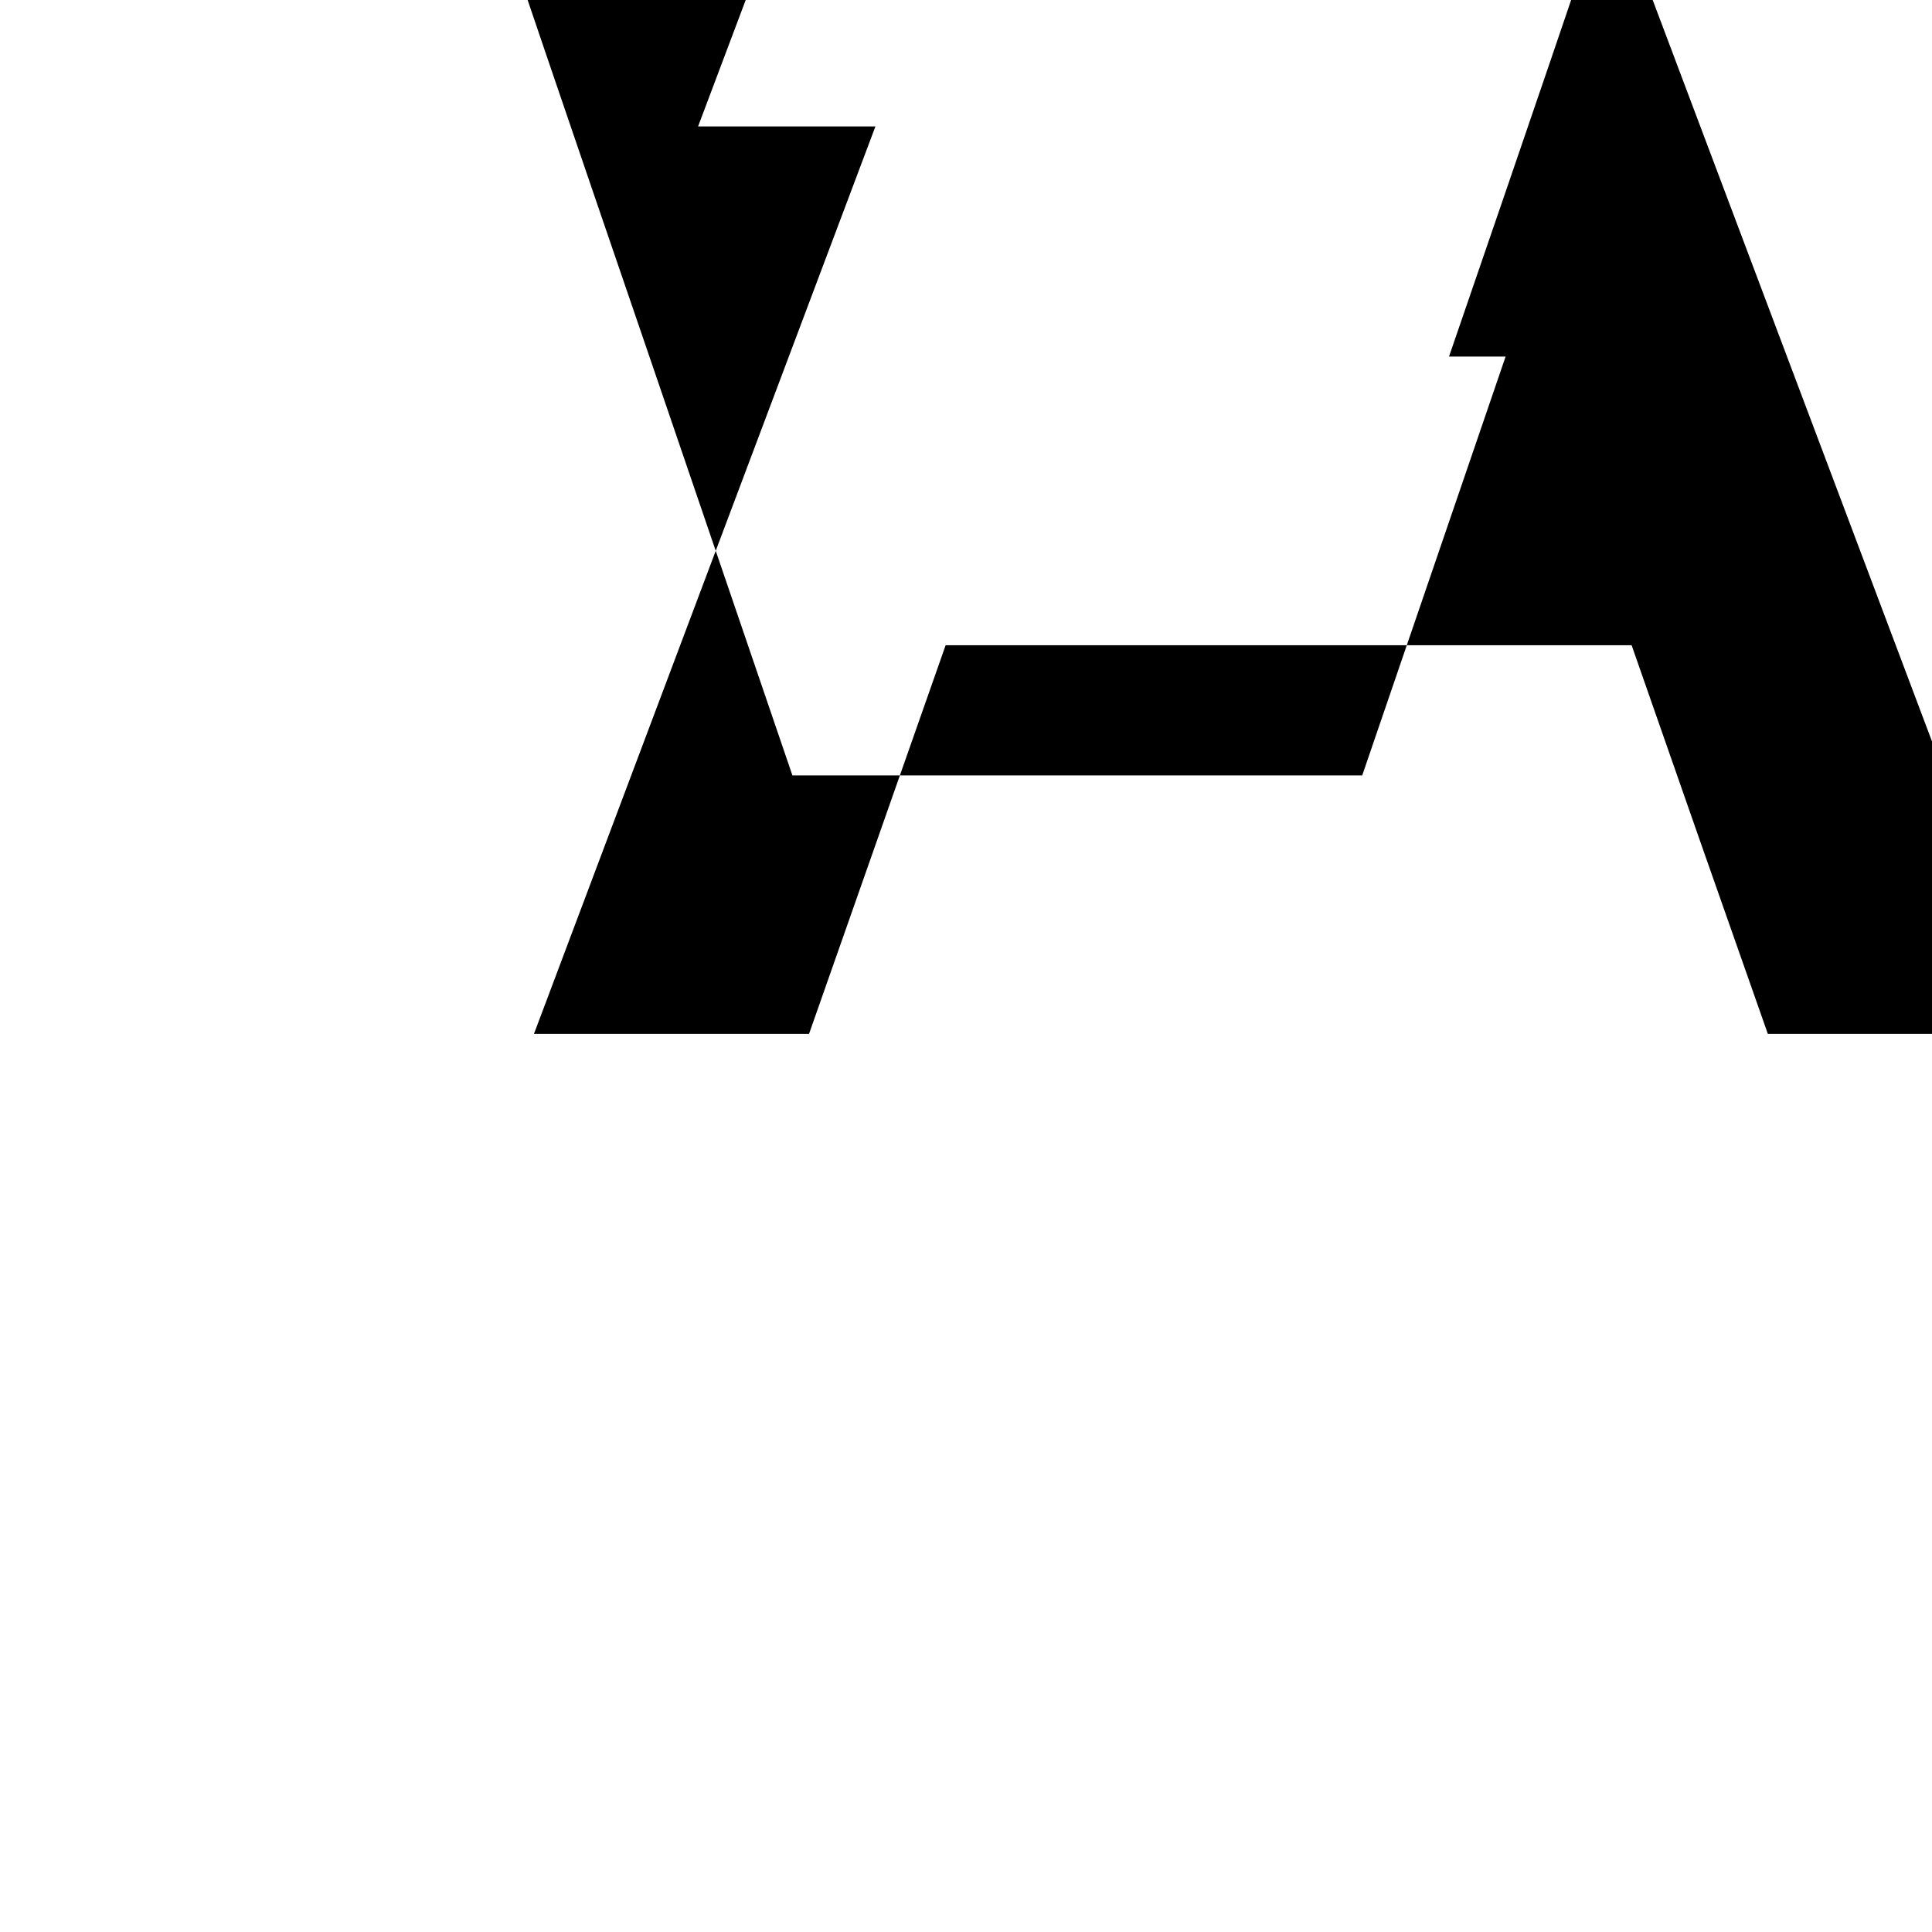
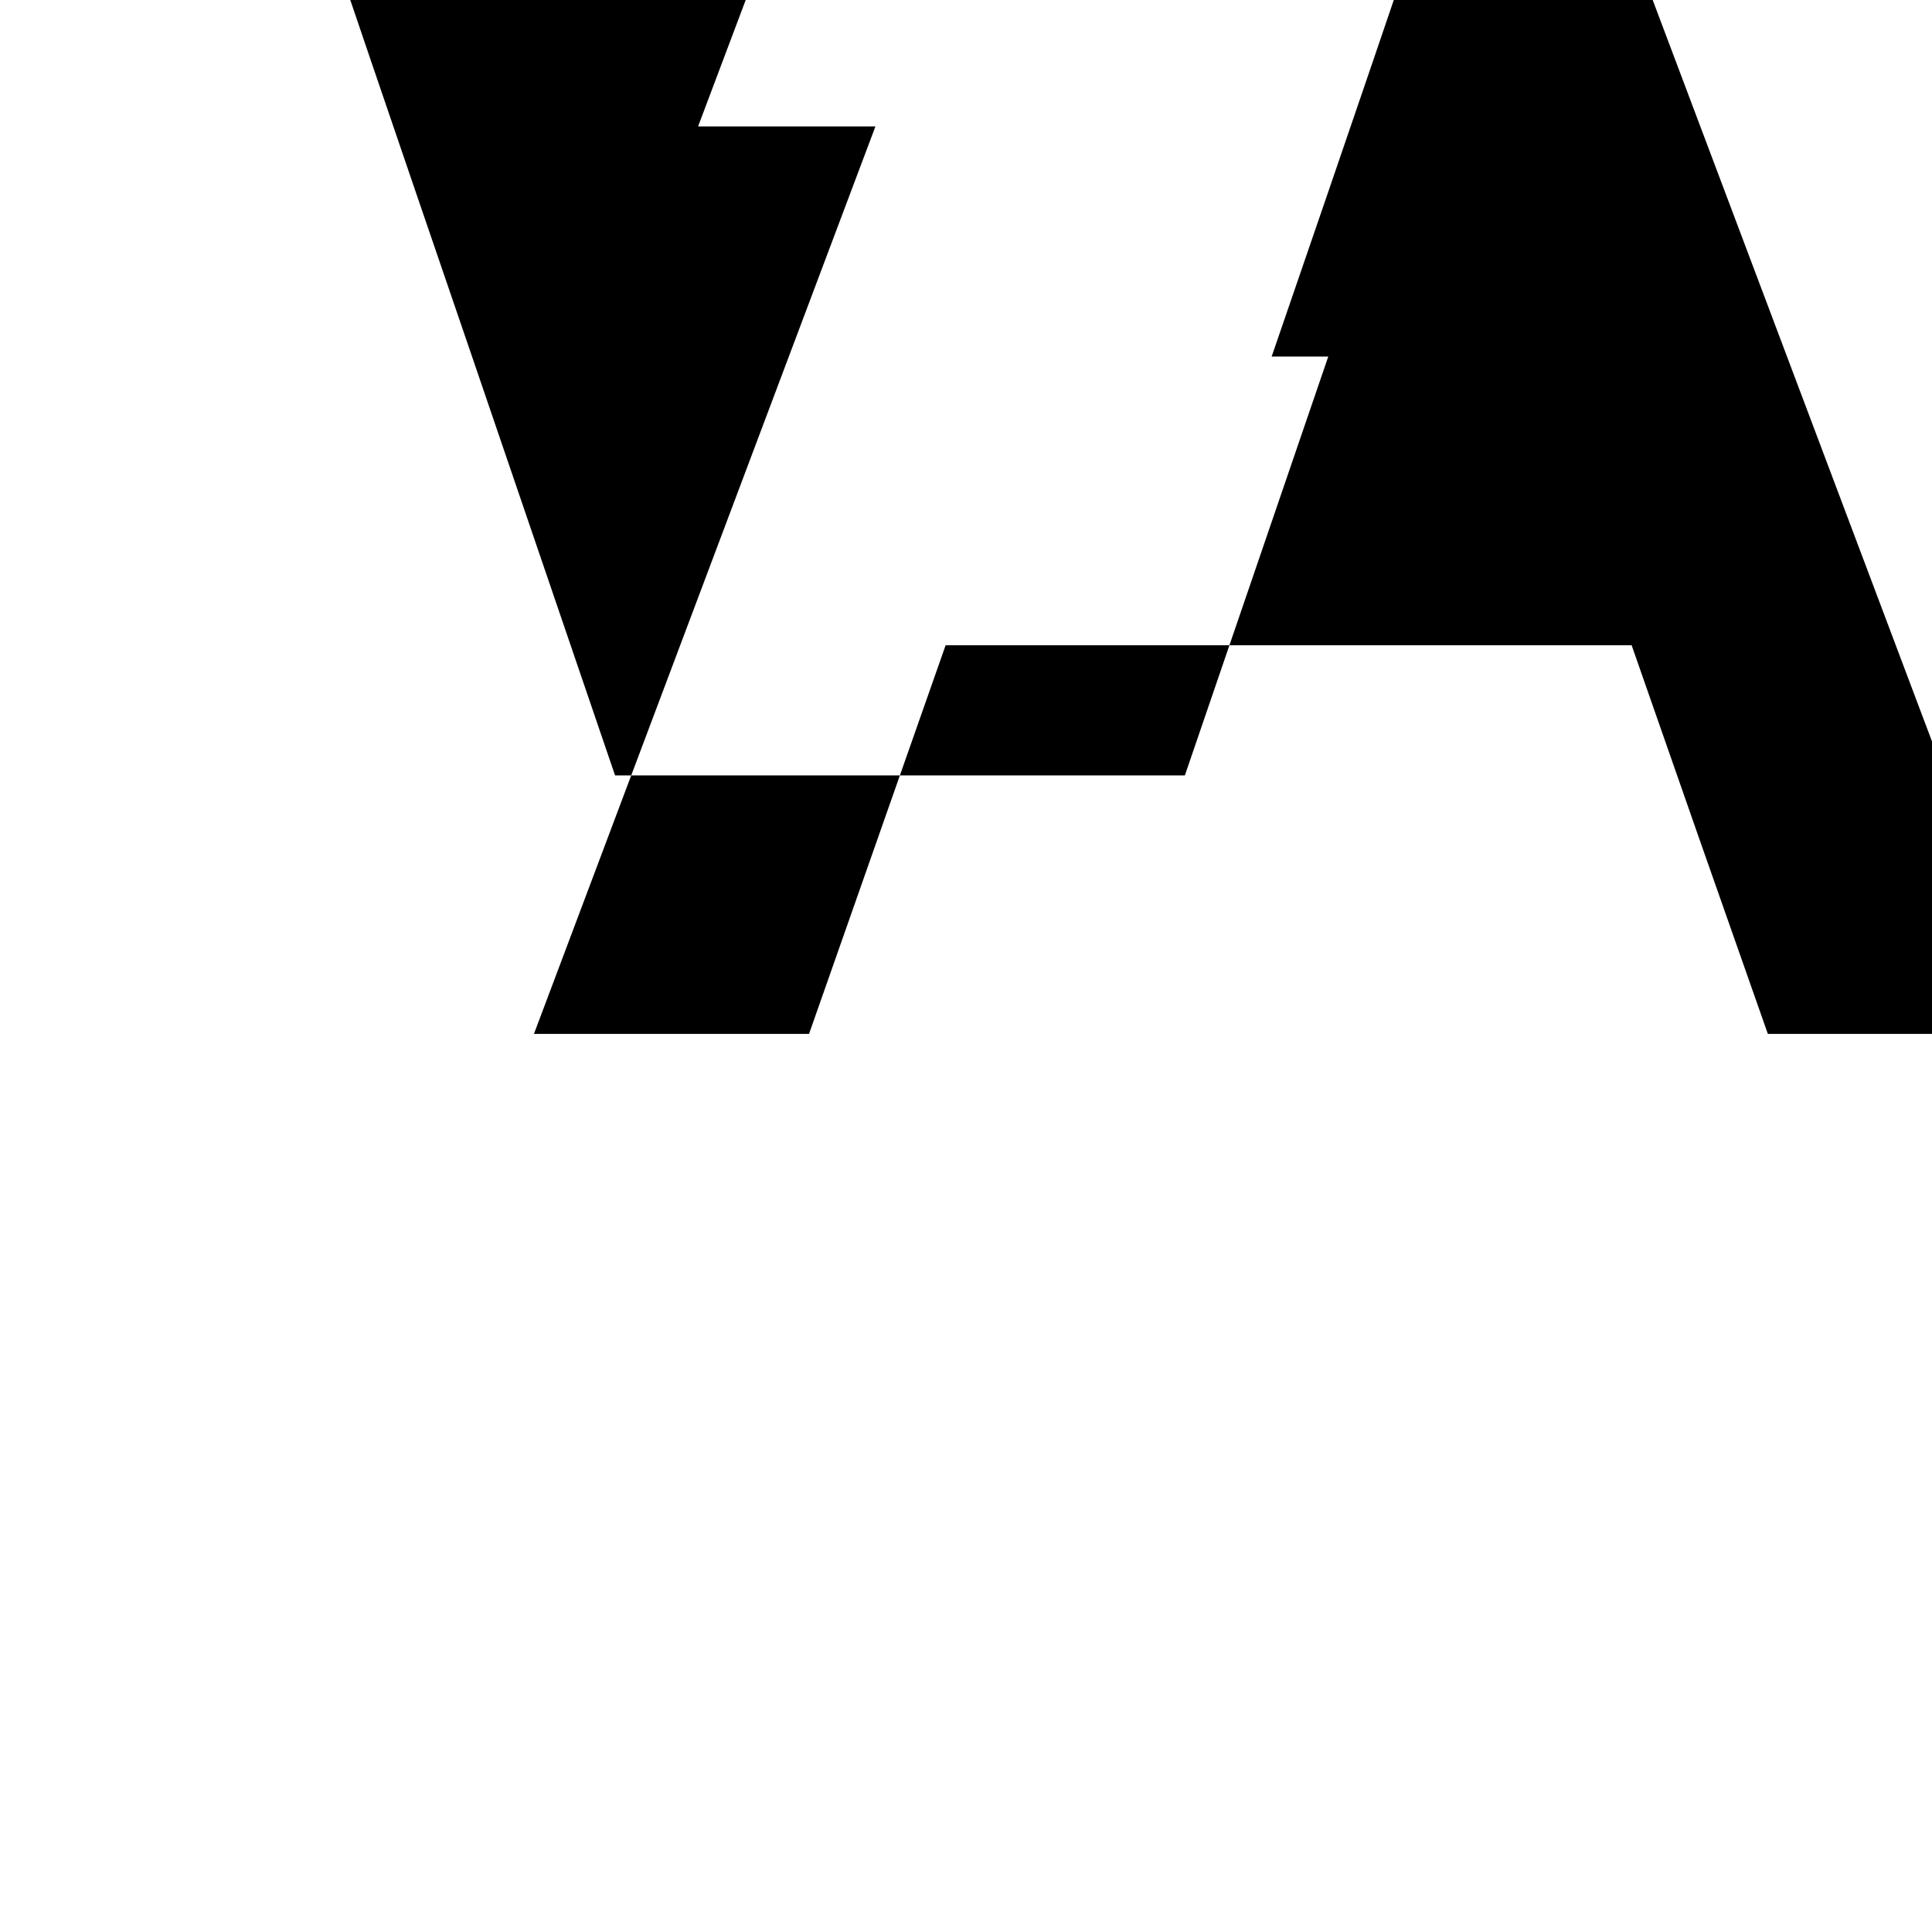
<svg xmlns="http://www.w3.org/2000/svg" version="1.0" width="512" height="512" viewBox="0 0 512 512" preserveAspectRatio="xMidYMid meet">
  <g transform="translate(0,512) scale(0.1,-0.1)" fill="#000000" stroke="none">
-     <path d="M2320 4785 l-905 -2405 365 0 364 0 181 515 181 515 909 0 909 0 180 -515 181 -515 363 0 364 0 -906 2405 -906 2405 -422 0 -422 0 -906 -2405z m1670 -610 l-380 -1110 -755 0 -755 0 -379 1110 c-209 610 -380 1112 -380 1115 0 3 649 5 1440 5 792 0 1440 -2 1440 -5 0 -3 -171 -505 -381 -1115z" />
+     <path d="M2320 4785 l-905 -2405 365 0 364 0 181 515 181 515 909 0 909 0 180 -515 181 -515 363 0 364 0 -906 2405 -906 2405 -422 0 -422 0 -906 -2405m1670 -610 l-380 -1110 -755 0 -755 0 -379 1110 c-209 610 -380 1112 -380 1115 0 3 649 5 1440 5 792 0 1440 -2 1440 -5 0 -3 -171 -505 -381 -1115z" />
  </g>
</svg>